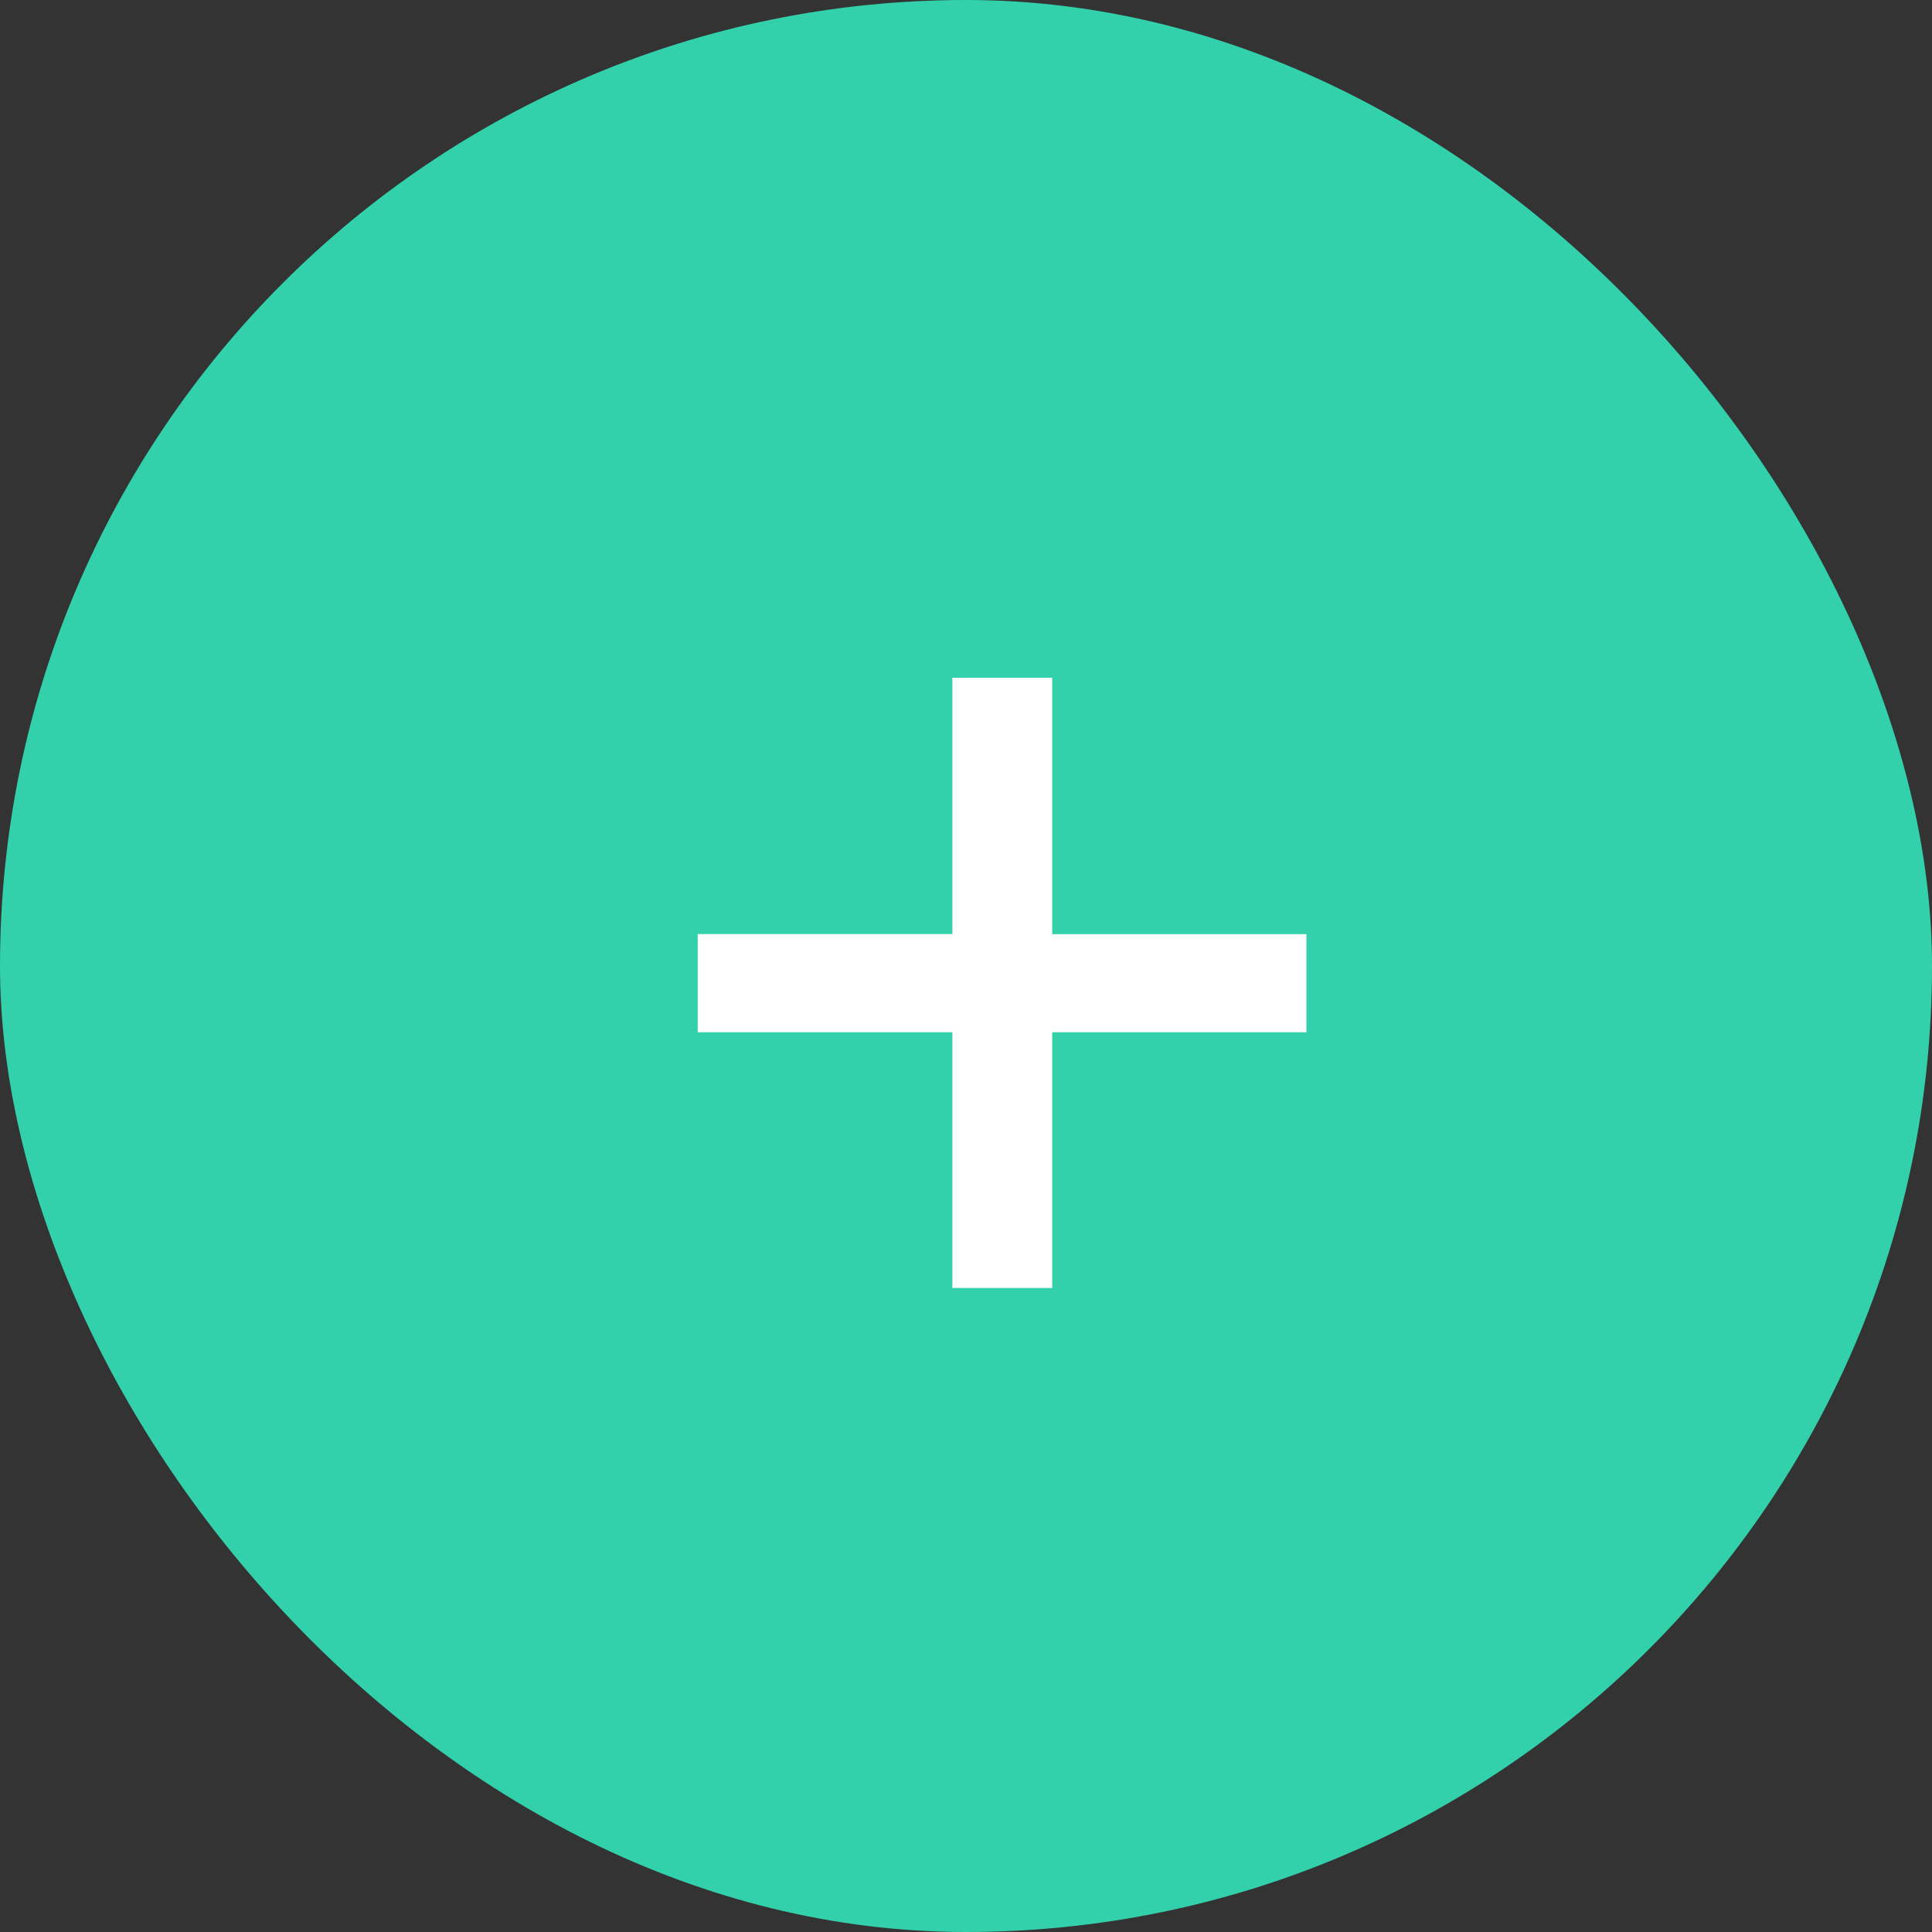
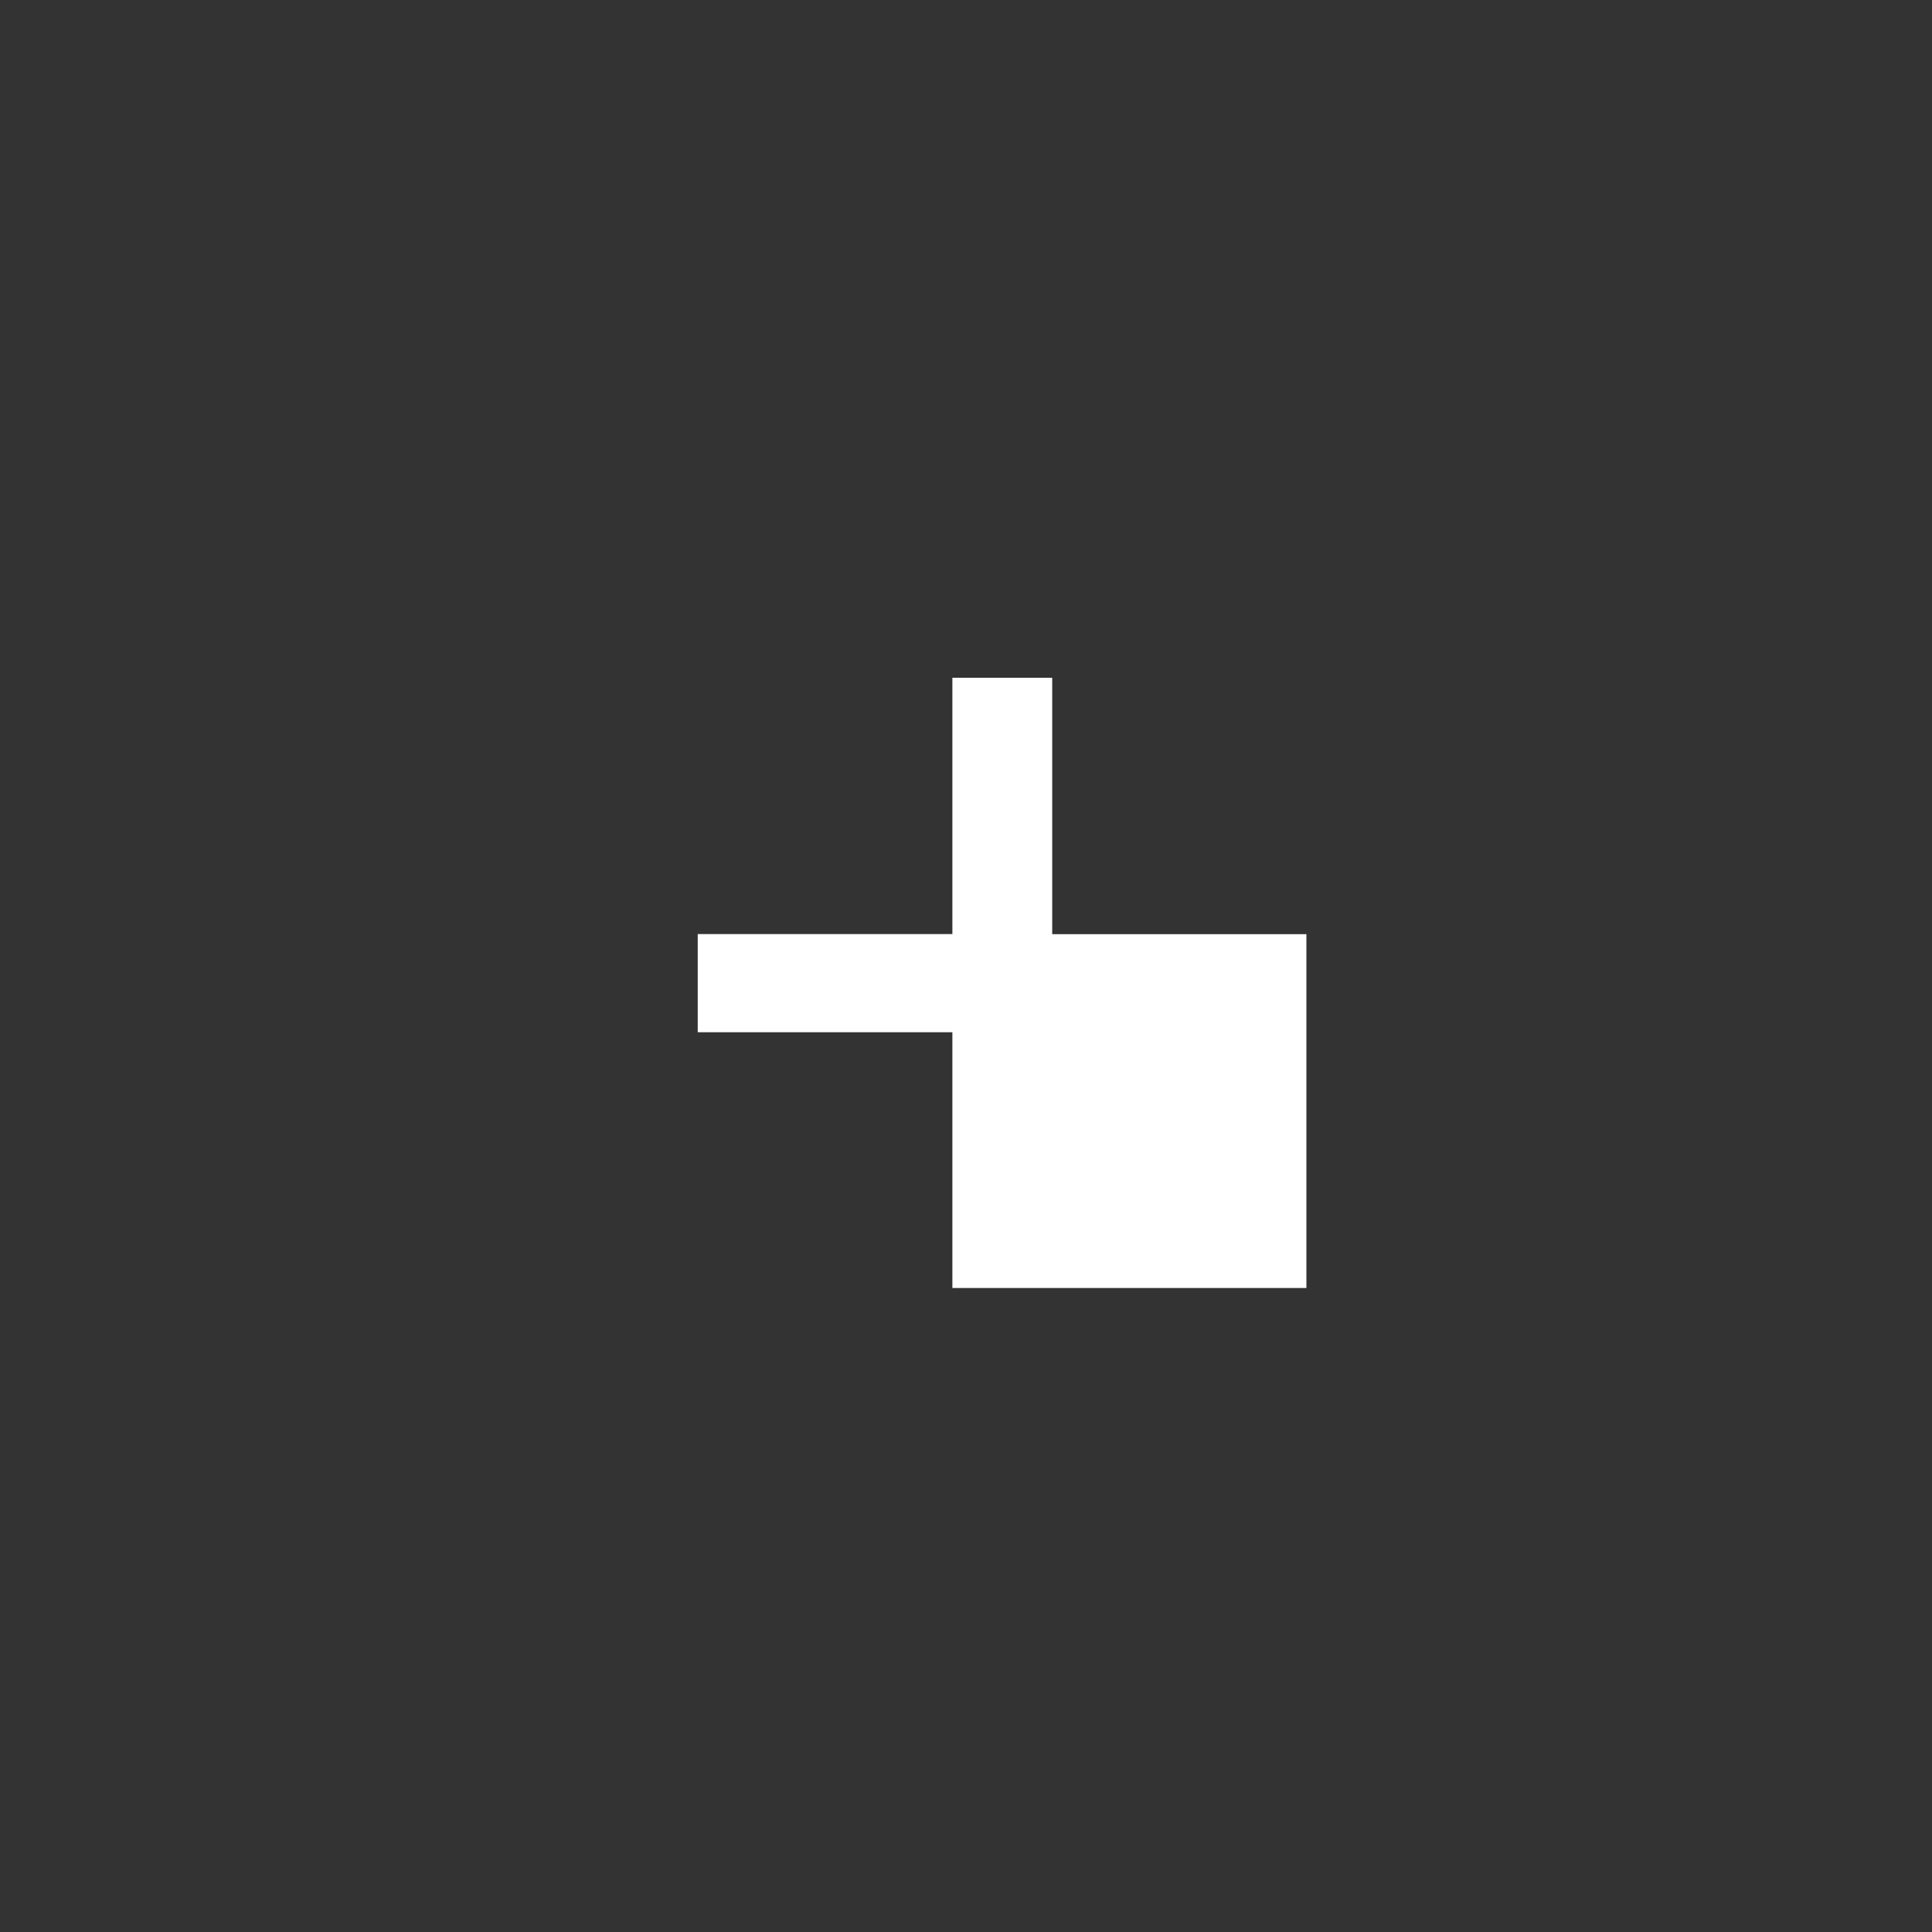
<svg xmlns="http://www.w3.org/2000/svg" width="21" height="21" viewBox="0 0 21 21">
  <rect x="0" y="0" width="21" height="21" fill="#333333" stroke="none" />
  <g id="icon-plus-2" transform="translate(-3022 -7969)">
-     <rect id="長方形_1625" data-name="長方形 1625" width="21" height="21" rx="10.5" transform="translate(3022 7969)" fill="#32d1ac" />
-     <path id="パス_5572" data-name="パス 5572" d="M.584-2.78V-3.847H3.352V-6.633H4.437v2.787H7.2V-2.78H4.437V0H3.352V-2.78Z" transform="translate(3029 7983)" fill="#fff" />
+     <path id="パス_5572" data-name="パス 5572" d="M.584-2.78V-3.847H3.352V-6.633H4.437v2.787H7.2V-2.78V0H3.352V-2.78Z" transform="translate(3029 7983)" fill="#fff" />
  </g>
</svg>